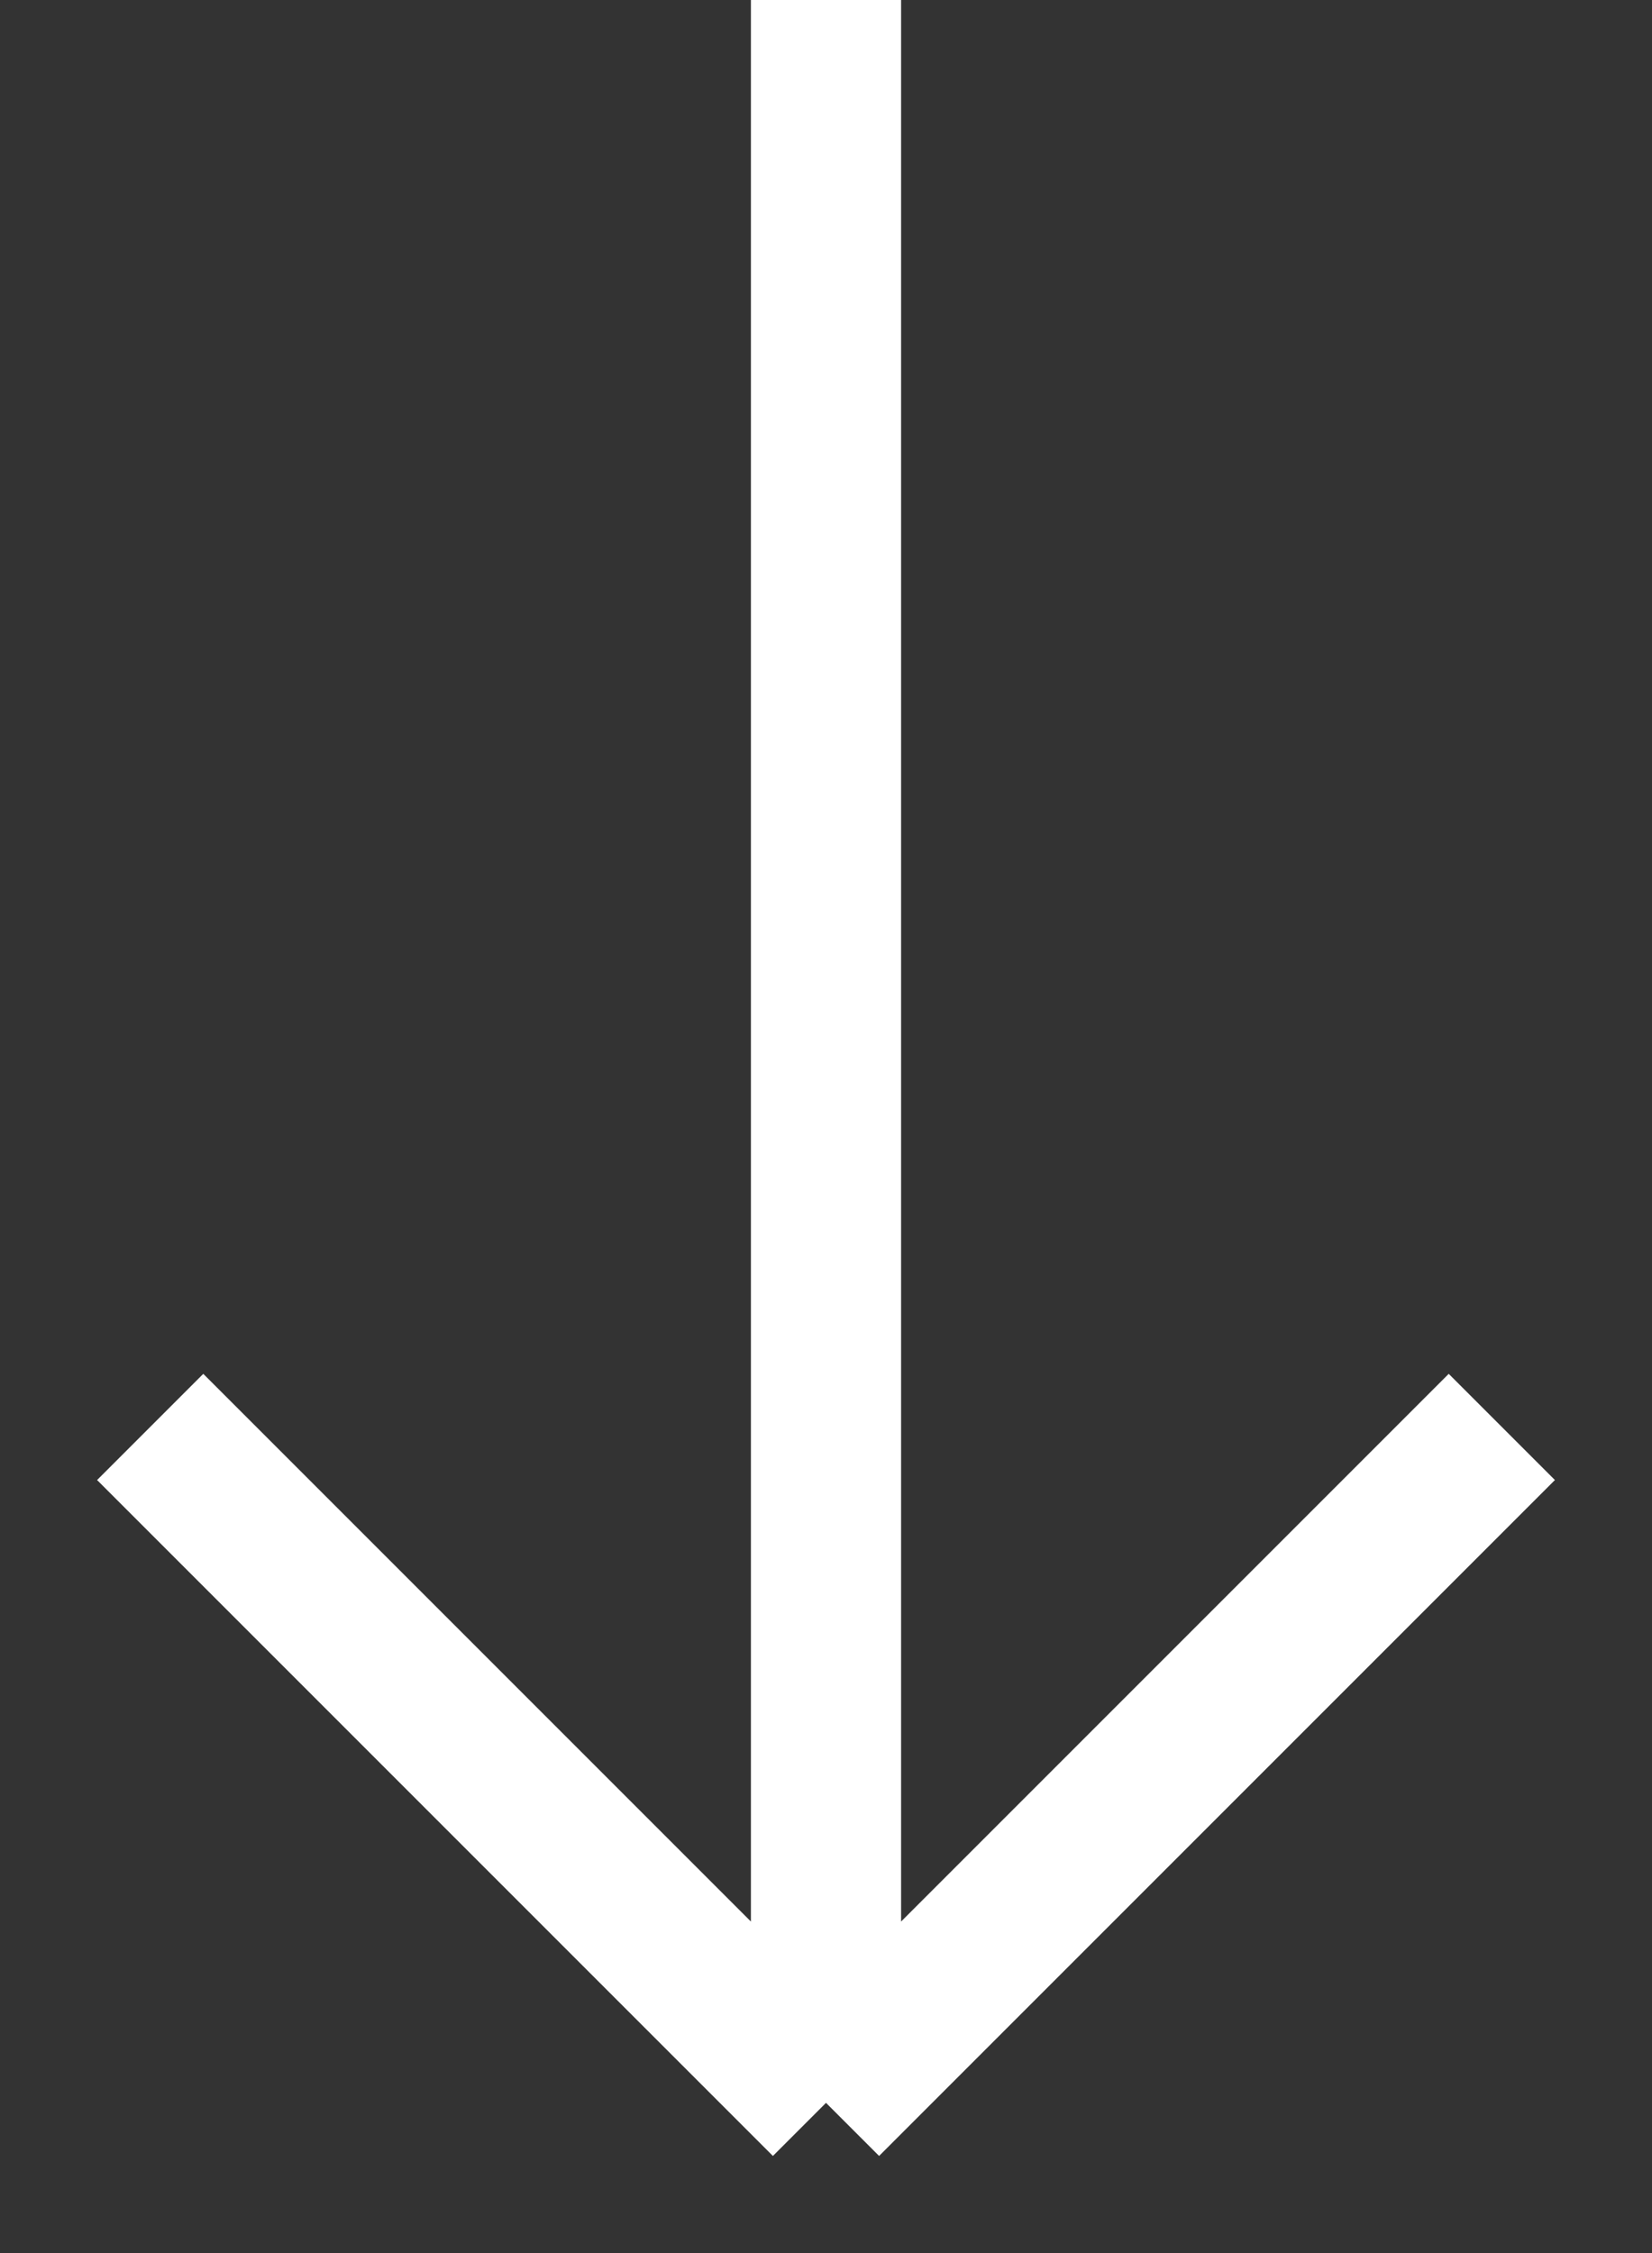
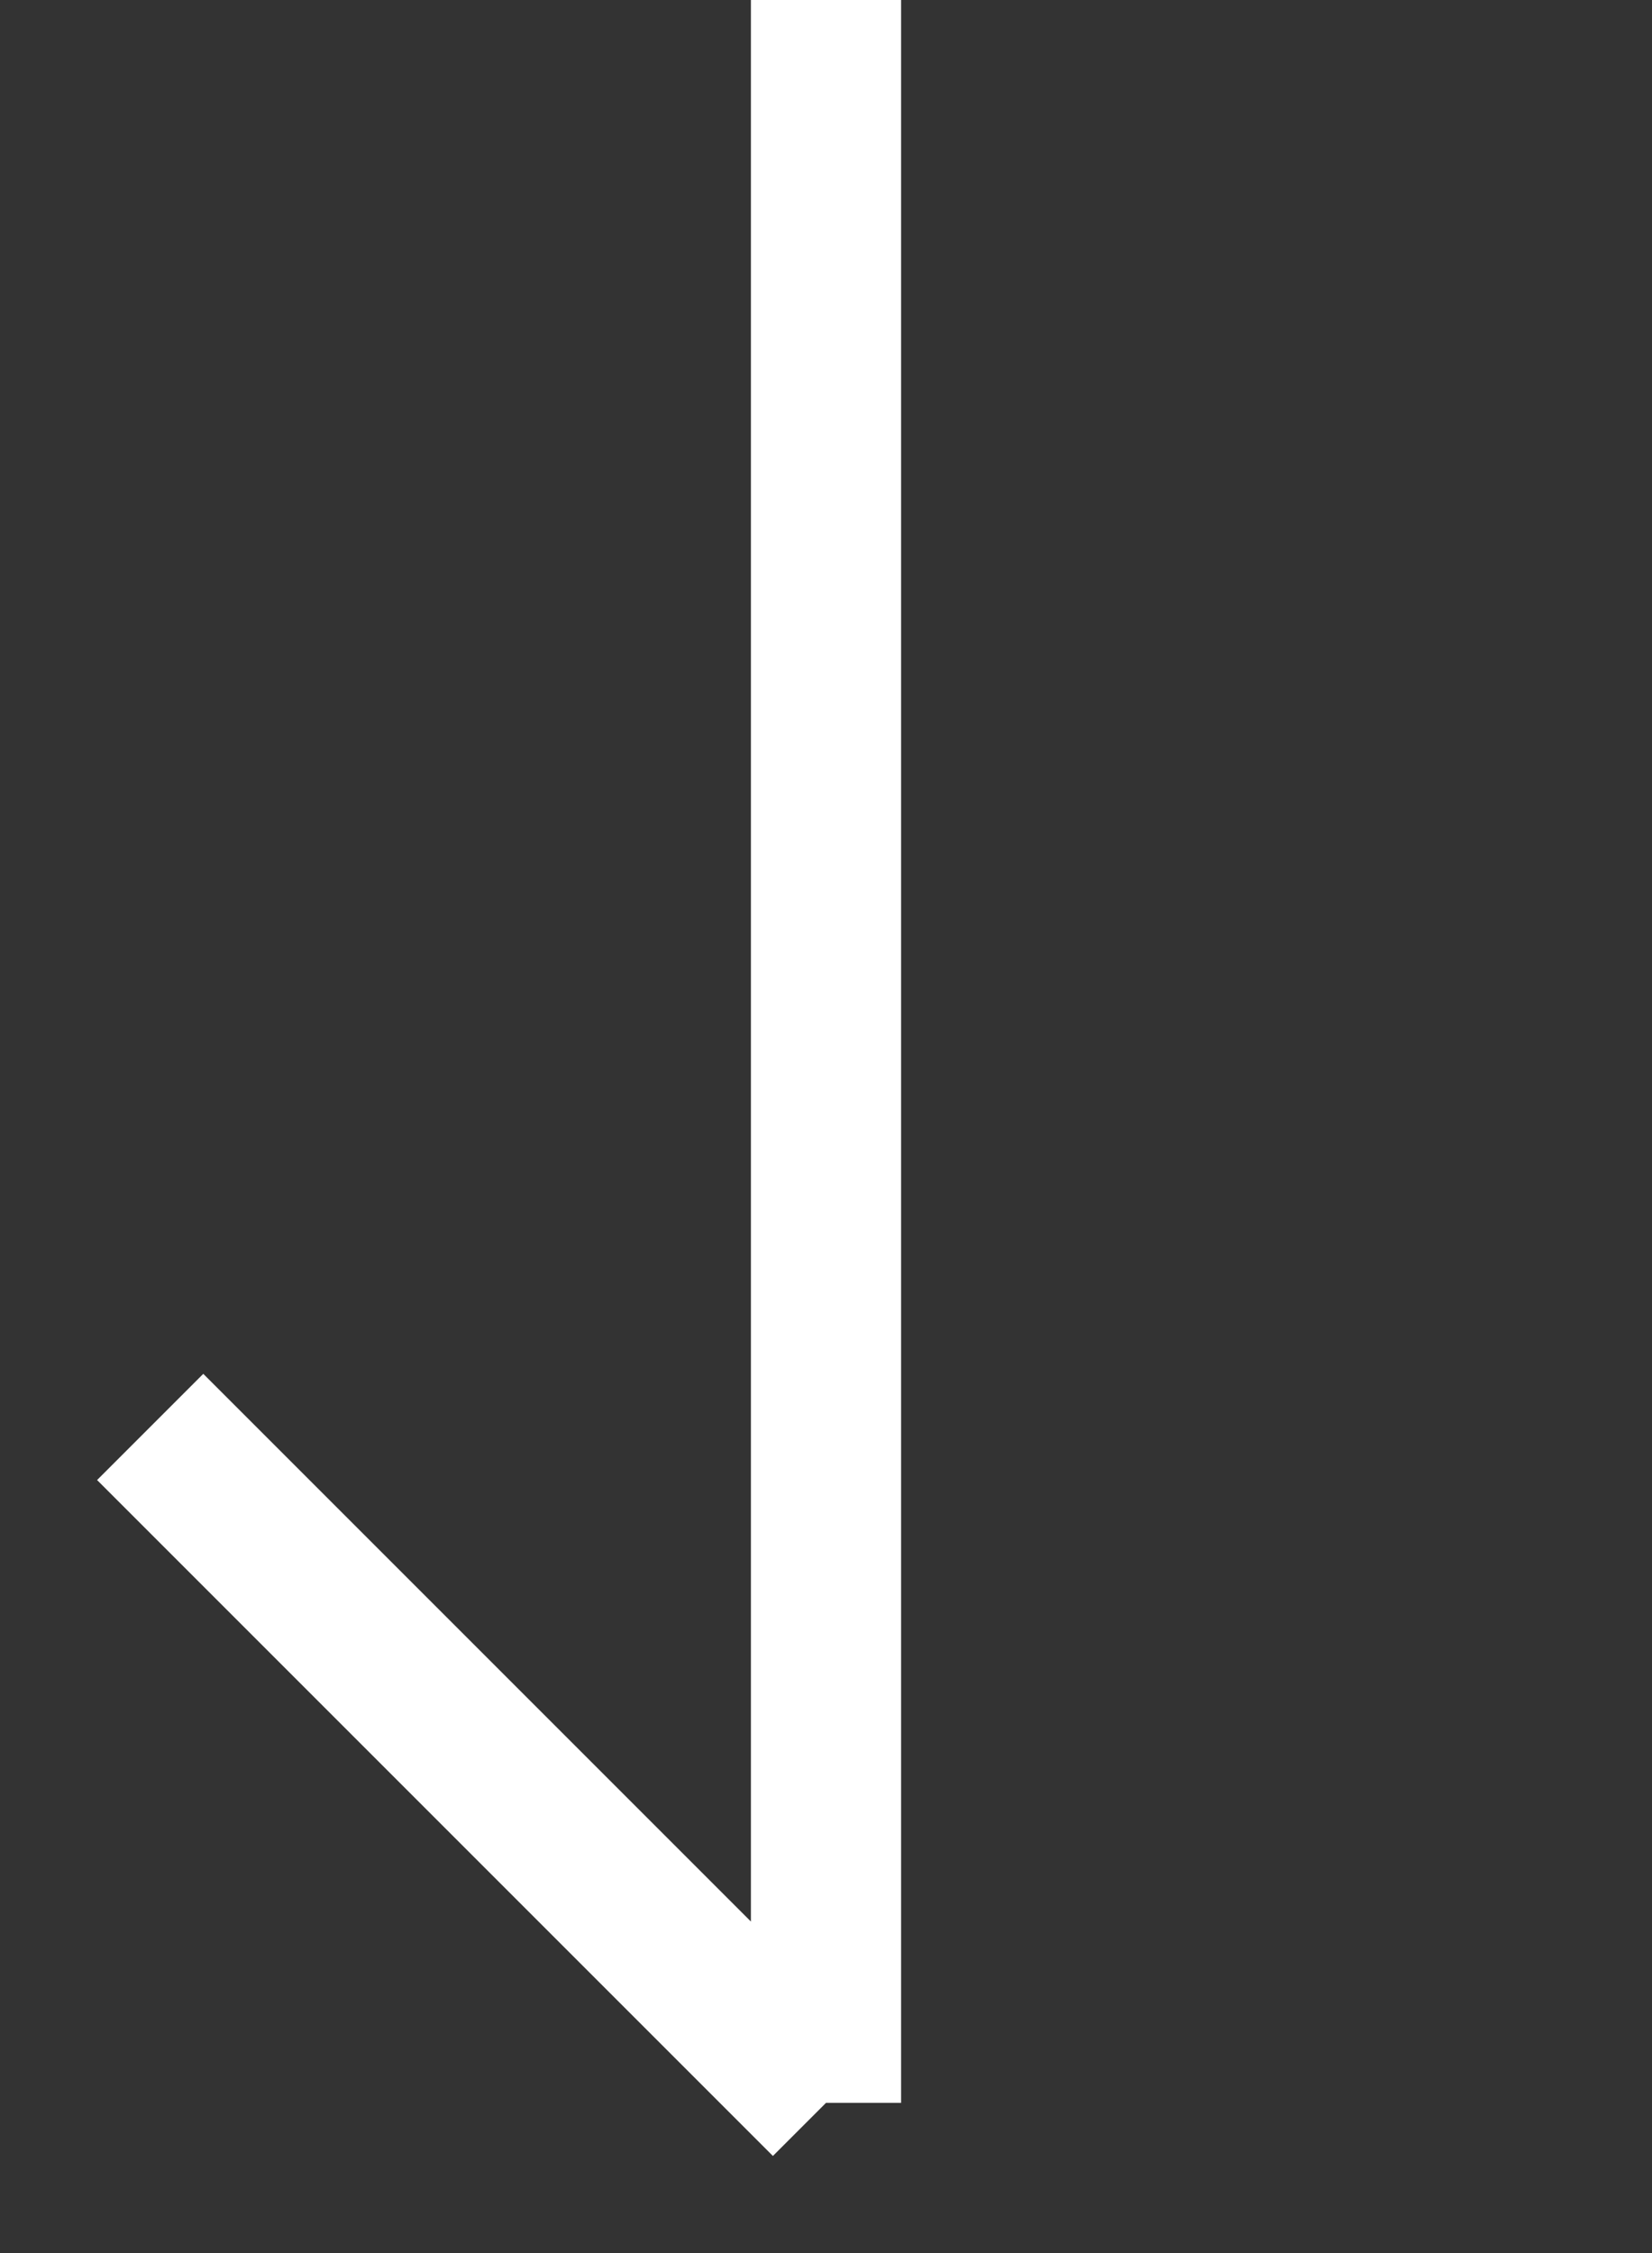
<svg xmlns="http://www.w3.org/2000/svg" width="11" height="15" viewBox="0 0 11 15" fill="none">
  <rect x="0" y="0" width="11" height="15" fill="#333333" stroke="none" />
-   <path d="M1 9.5L5.5 14M5.5 14L10 9.5M5.5 14V0" stroke="white" />
+   <path d="M1 9.5L5.5 14M5.5 14M5.5 14V0" stroke="white" />
</svg>